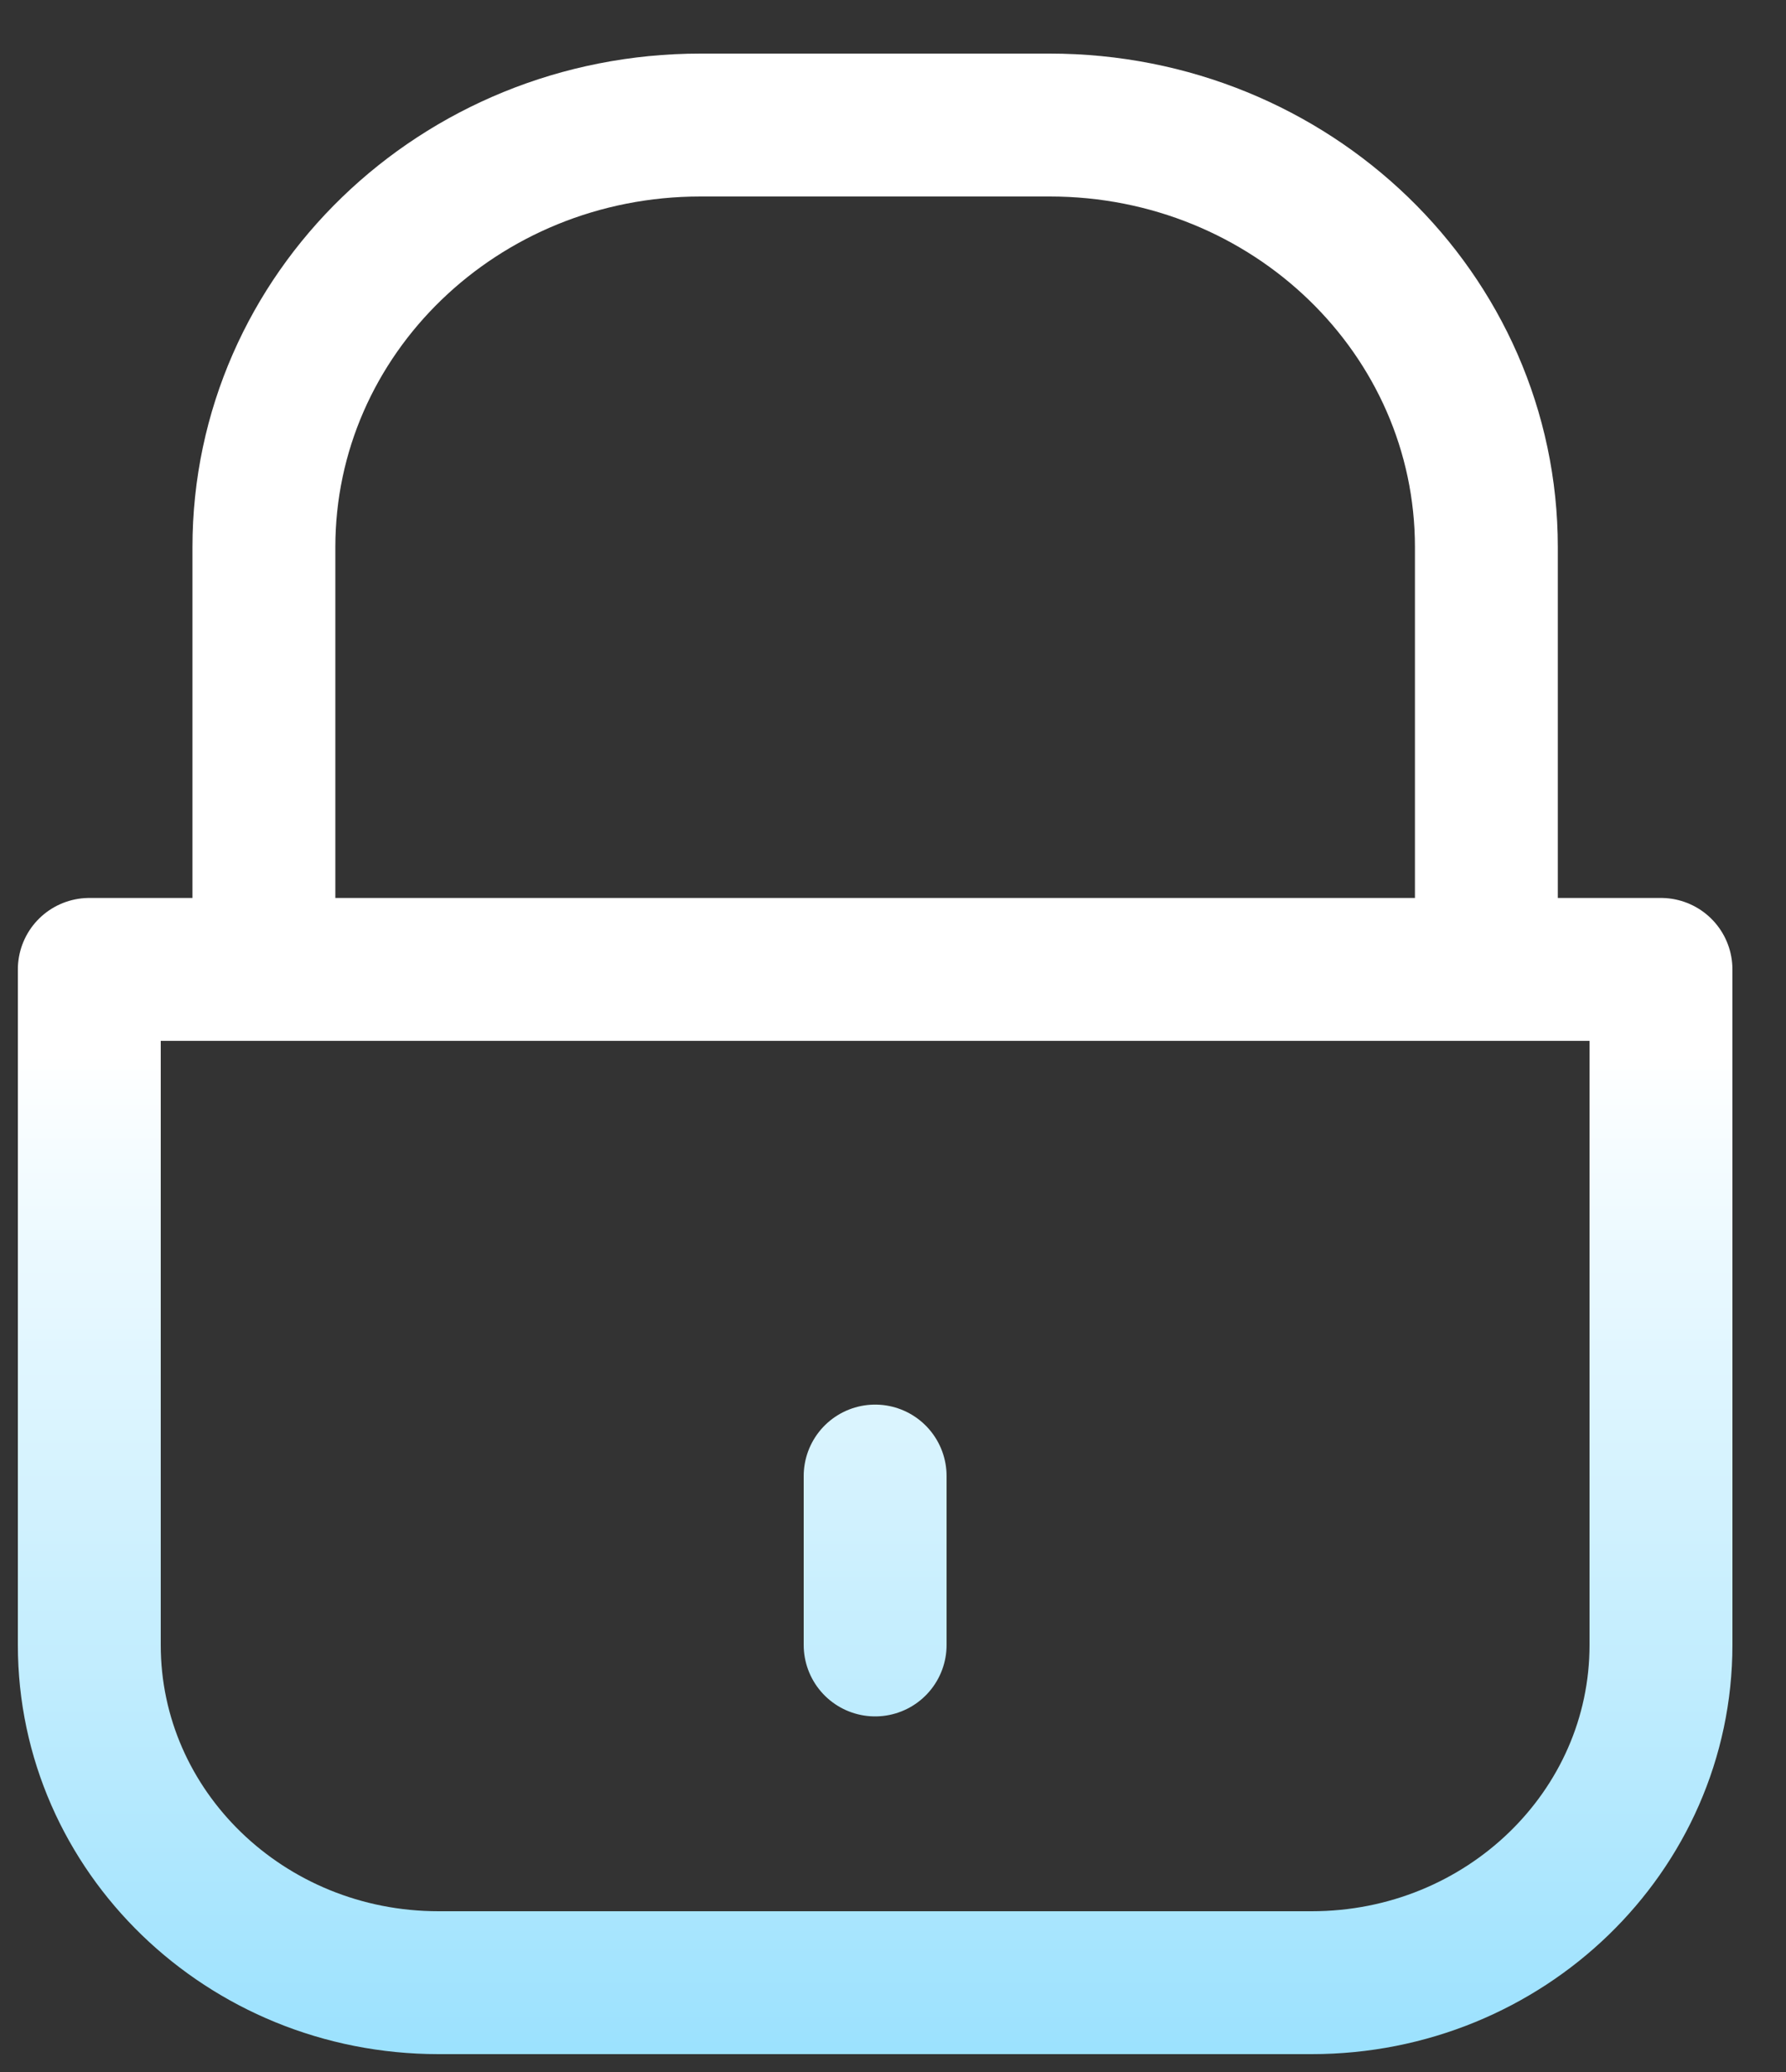
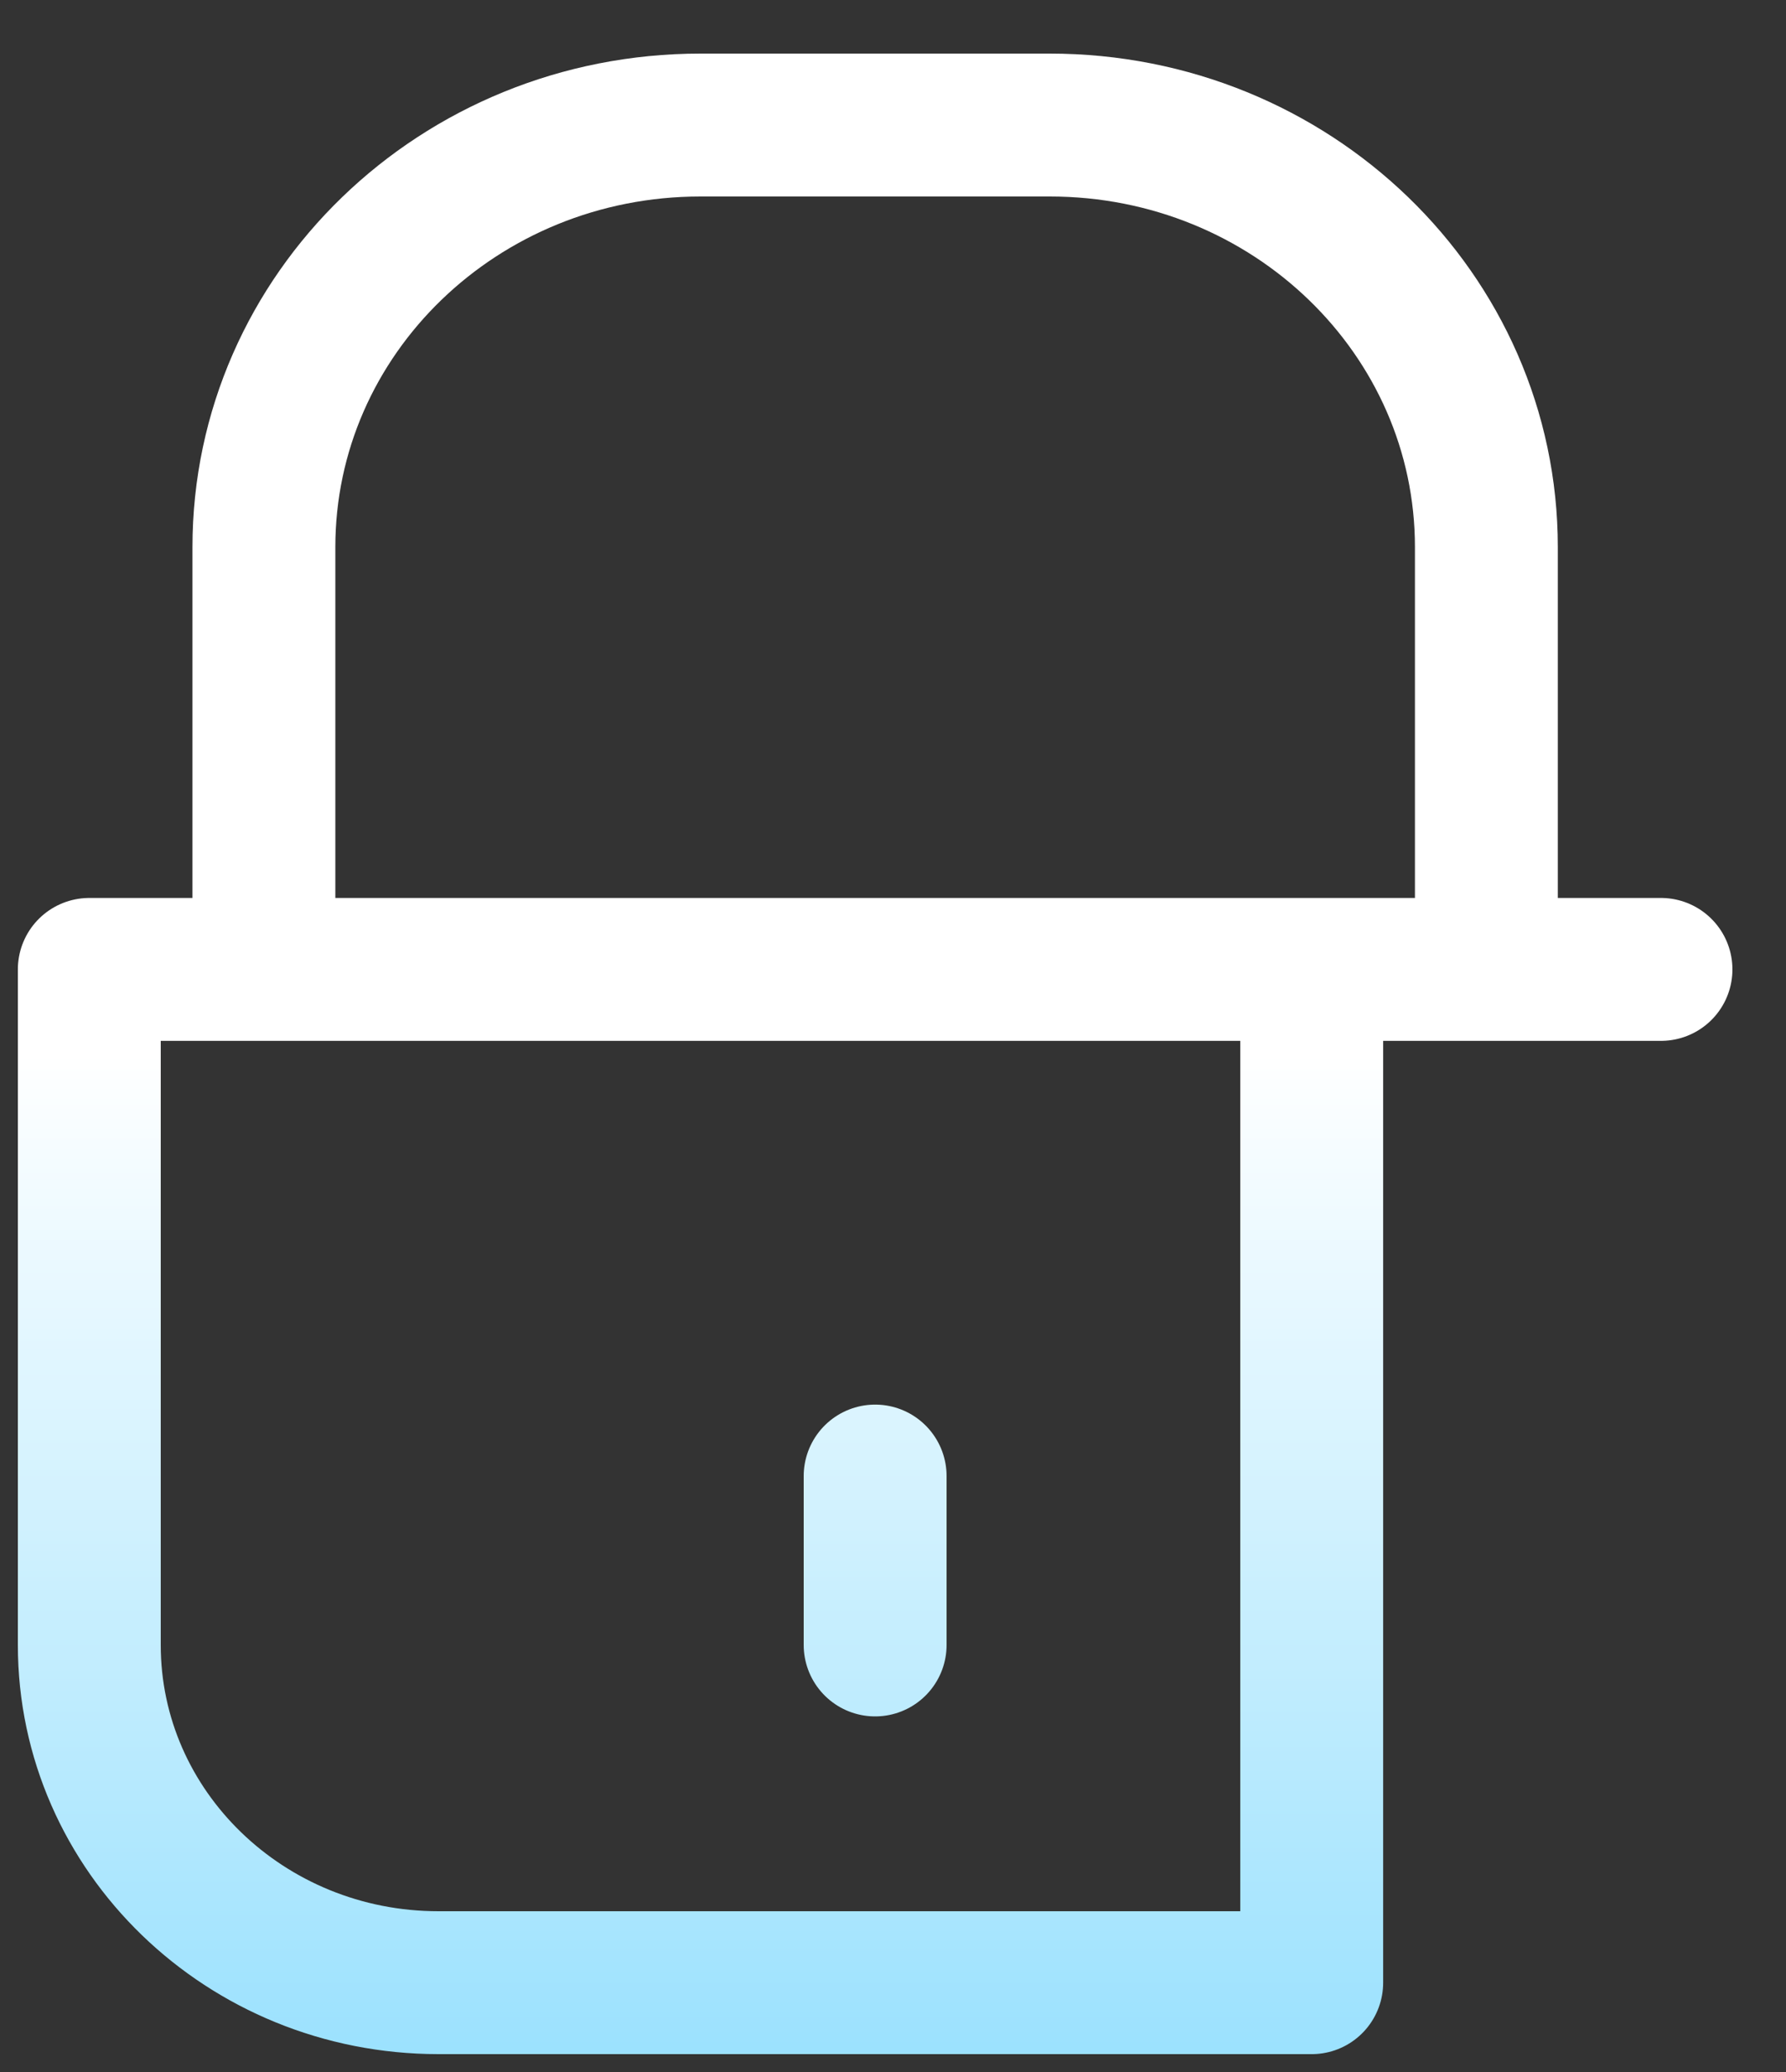
<svg xmlns="http://www.w3.org/2000/svg" width="25" height="29" viewBox="0 0 25 29" fill="none">
  <rect x="0" y="0" width="25" height="29" fill="#333333" stroke="none" />
-   <path d="M3.694 13.568V7.659C3.694 4.393 6.427 1.75 9.806 1.75H14.694C18.073 1.75 20.806 4.393 20.806 7.659V13.568M12.25 20.659V23.023M23.25 13.568H1.25V23.023C1.25 25.634 3.438 27.75 6.139 27.75H18.361C21.062 27.75 23.25 25.634 23.25 23.023V13.568Z" stroke="url(#paint0_linear_239_956)" stroke-width="2" stroke-linecap="round" stroke-linejoin="round" />
+   <path d="M3.694 13.568V7.659C3.694 4.393 6.427 1.75 9.806 1.75H14.694C18.073 1.75 20.806 4.393 20.806 7.659V13.568M12.25 20.659V23.023M23.25 13.568H1.25V23.023C1.25 25.634 3.438 27.75 6.139 27.75H18.361V13.568Z" stroke="url(#paint0_linear_239_956)" stroke-width="2" stroke-linecap="round" stroke-linejoin="round" />
  <defs>
    <linearGradient id="paint0_linear_239_956" x1="12.25" y1="14.75" x2="12.25" y2="45.477" gradientUnits="userSpaceOnUse">
      <stop stop-color="white" />
      <stop offset="1" stop-color="#24BEFC" />
    </linearGradient>
  </defs>
</svg>